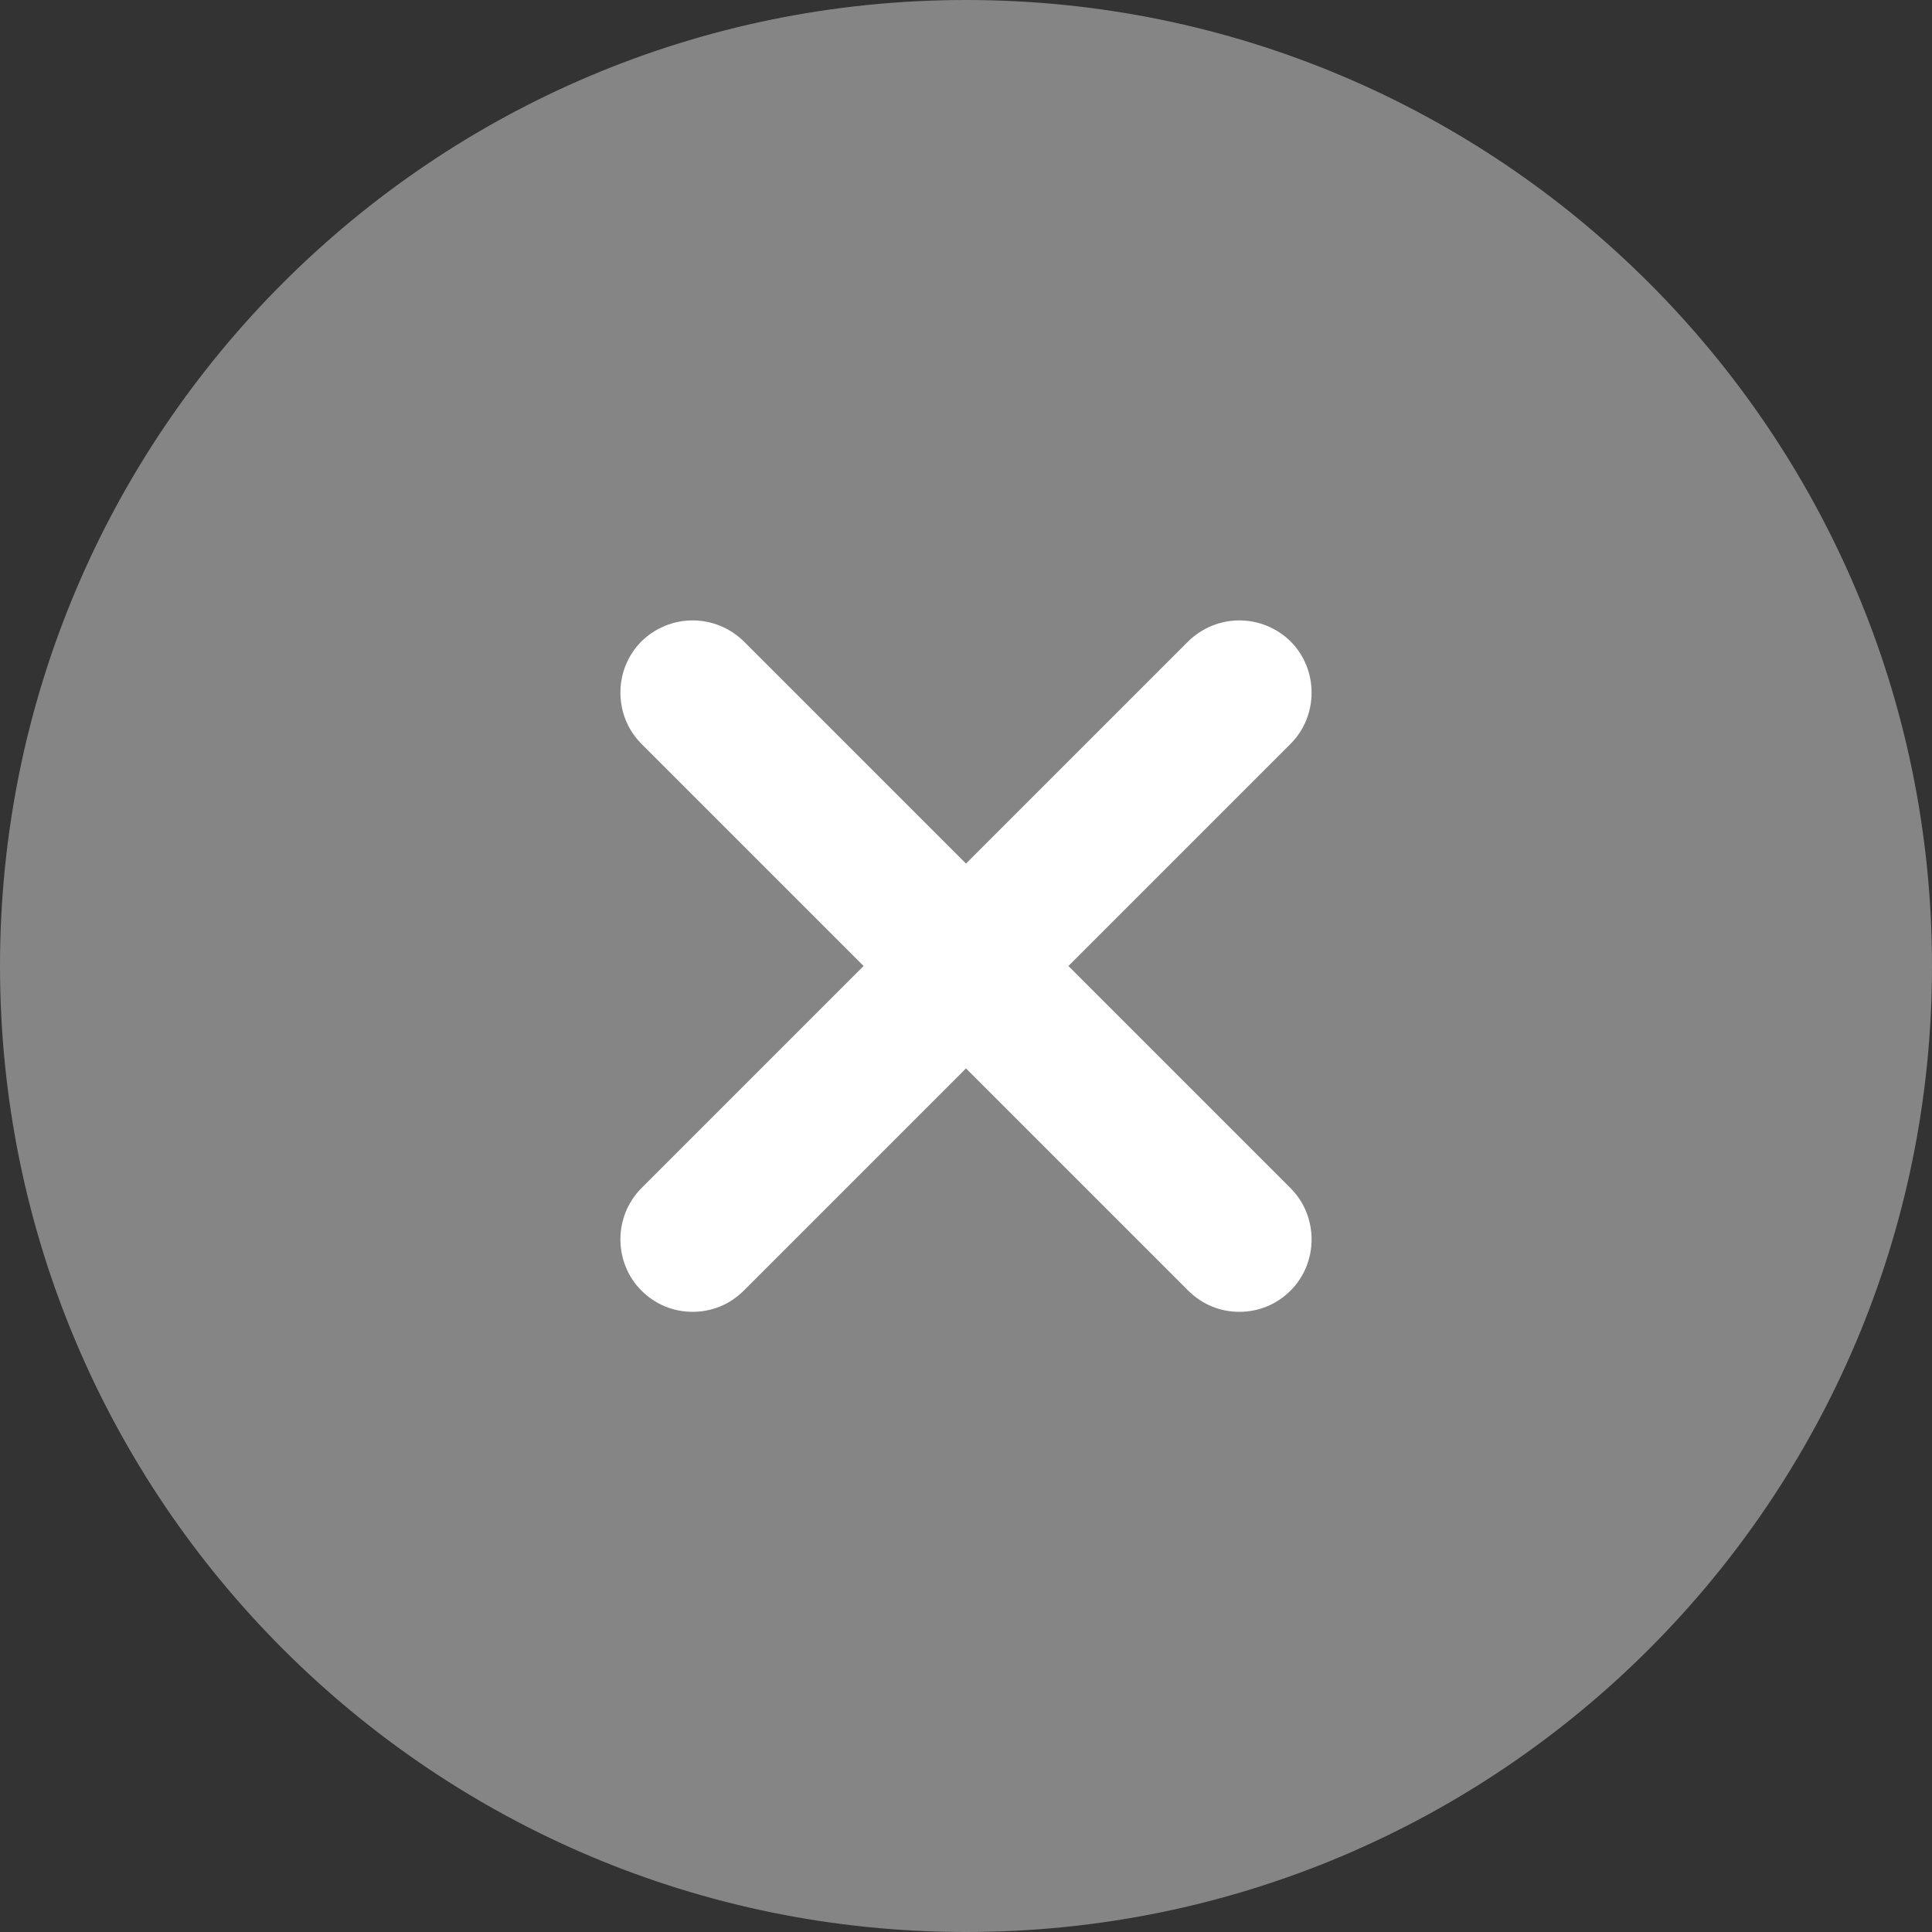
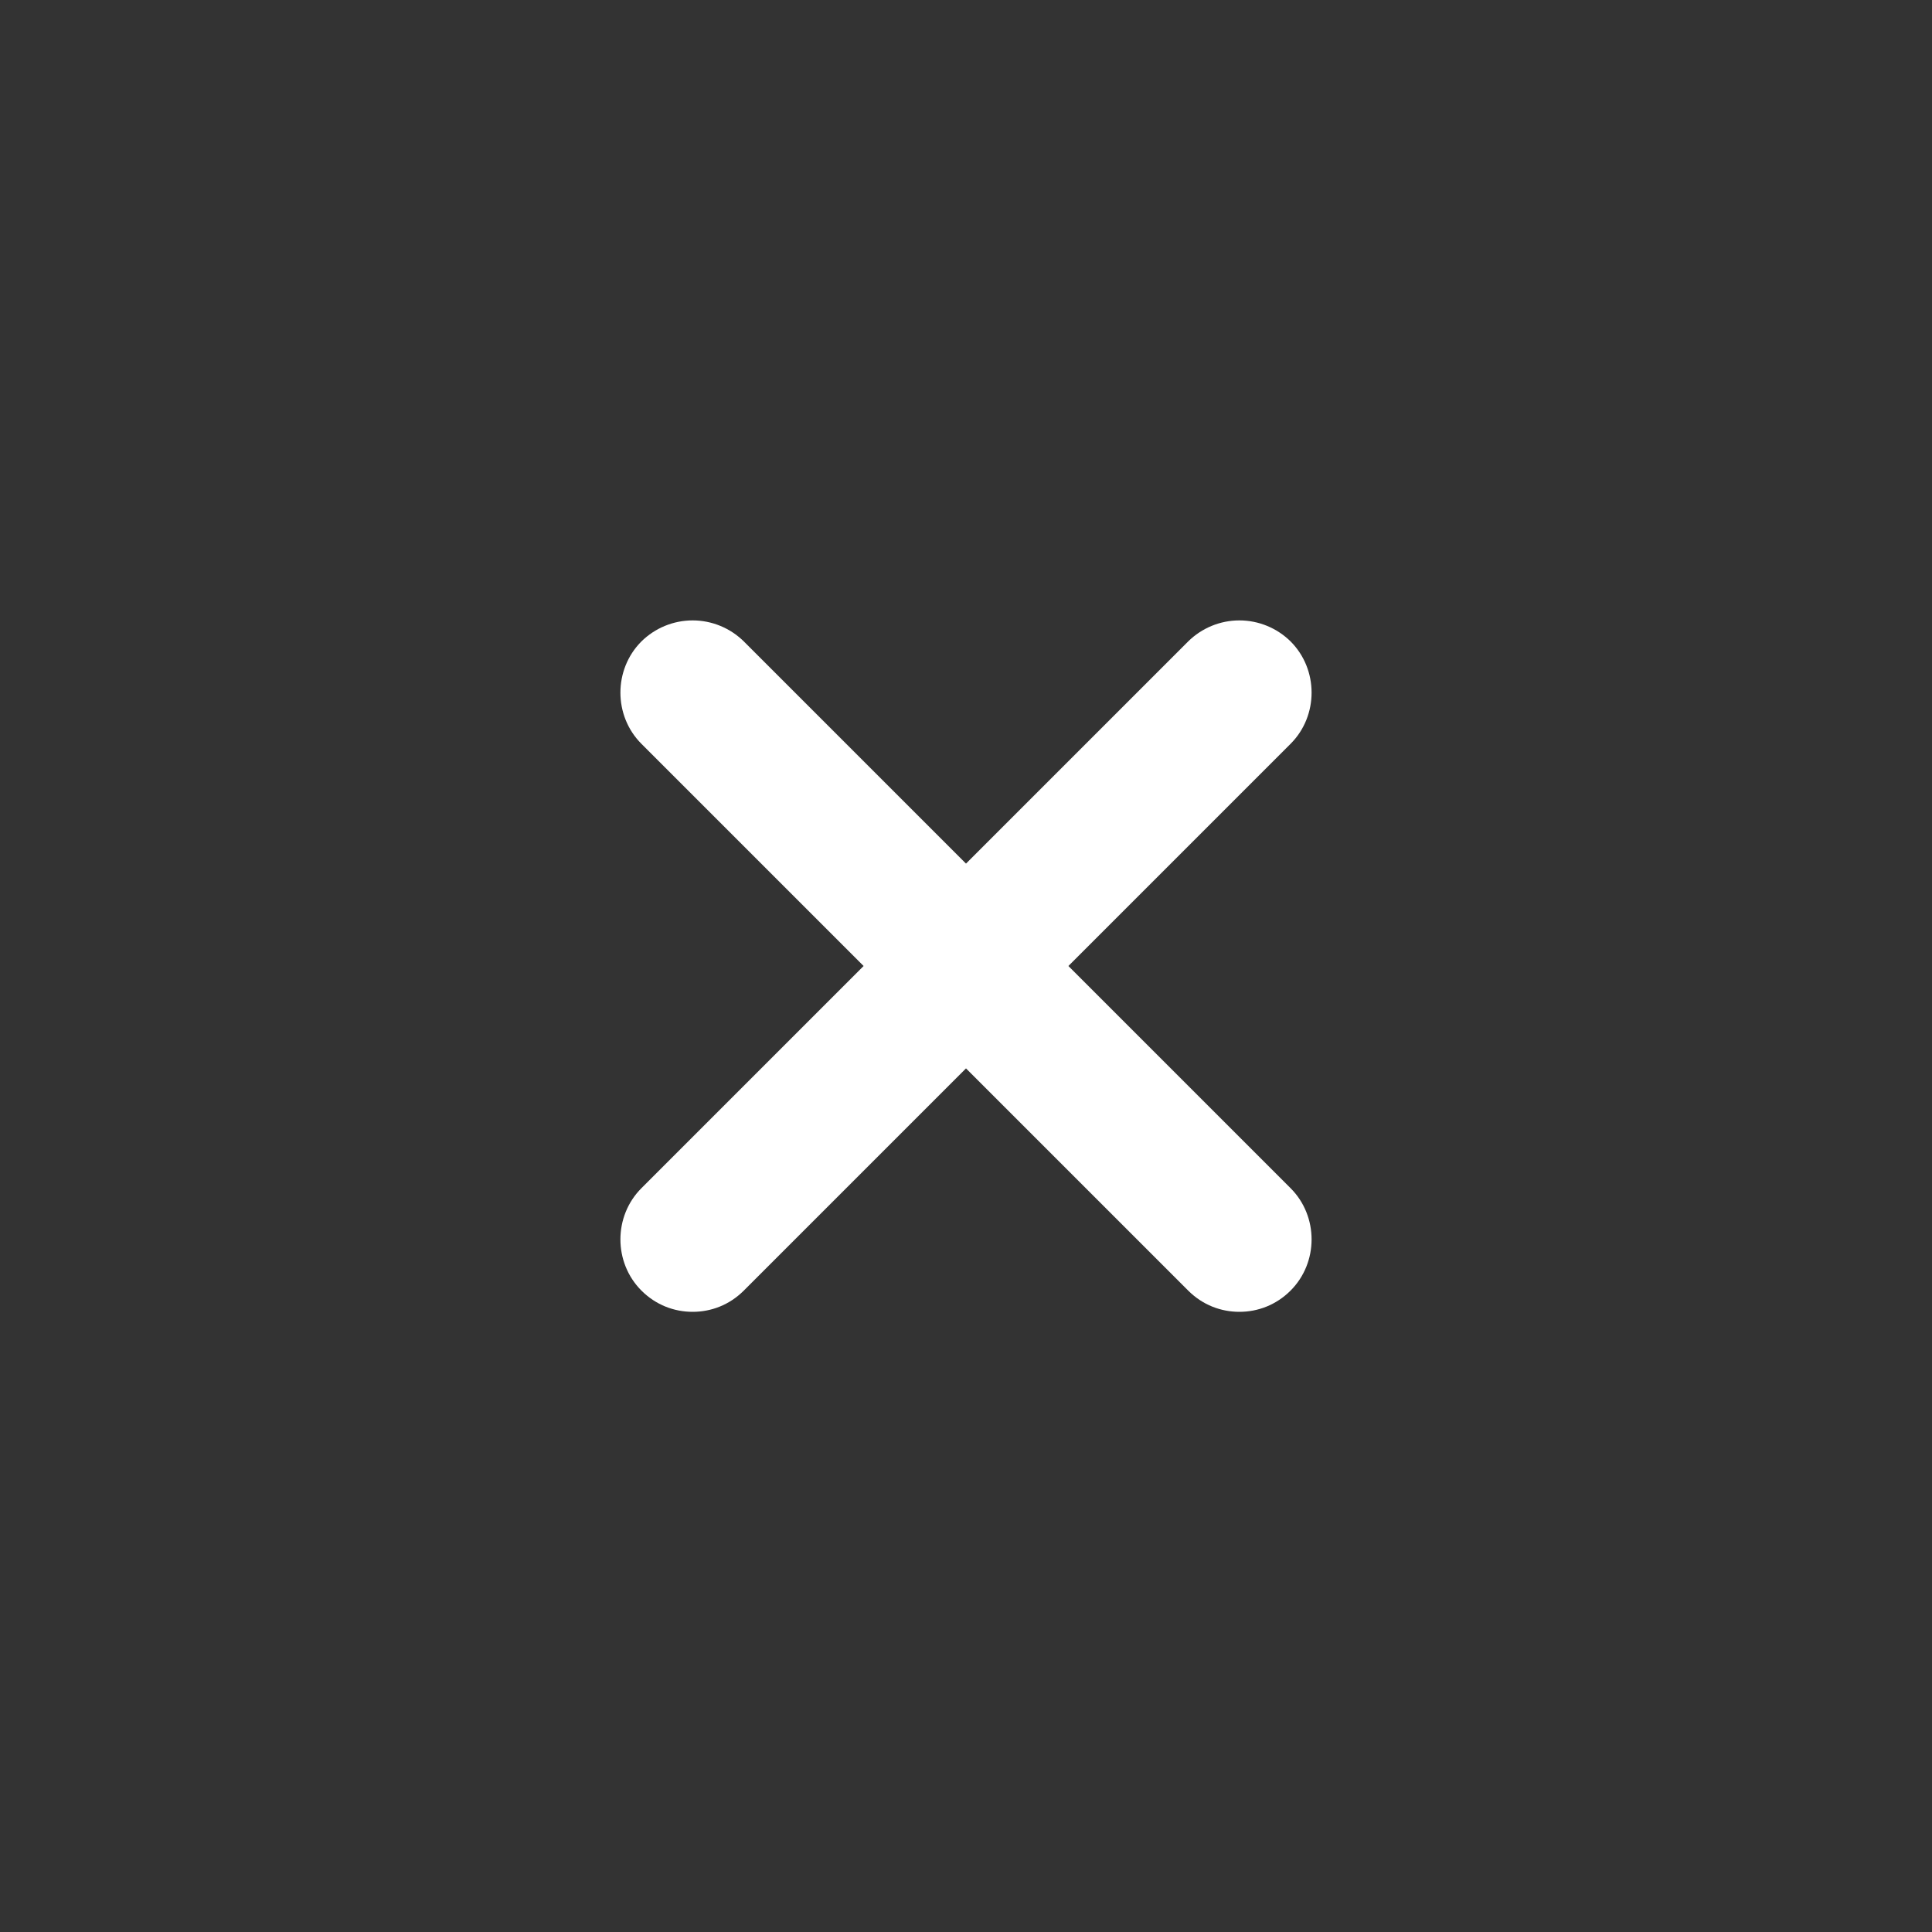
<svg xmlns="http://www.w3.org/2000/svg" width="50" height="50" viewBox="0 0 50 50" fill="none">
  <rect x="0" y="0" width="50" height="50" fill="#333333" stroke="none" />
-   <path opacity="0.4" d="M25 50C38.807 50 50 38.807 50 25C50 11.193 38.807 0 25 0C11.193 0 0 11.193 0 25C0 38.807 11.193 50 25 50Z" fill="white" />
  <path d="M27.65 25L33.4 19.25C34.125 18.525 34.125 17.325 33.4 16.6C33.047 16.252 32.571 16.056 32.075 16.056C31.579 16.056 31.103 16.252 30.75 16.6L25 22.35L19.25 16.6C18.897 16.252 18.421 16.056 17.925 16.056C17.429 16.056 16.953 16.252 16.6 16.6C15.875 17.325 15.875 18.525 16.6 19.25L22.35 25L16.6 30.75C15.875 31.475 15.875 32.675 16.6 33.4C16.975 33.775 17.45 33.95 17.925 33.95C18.4 33.95 18.875 33.775 19.25 33.4L25 27.65L30.75 33.4C31.125 33.775 31.6 33.95 32.075 33.95C32.55 33.95 33.025 33.775 33.4 33.4C34.125 32.675 34.125 31.475 33.4 30.75L27.65 25Z" fill="white" />
</svg>